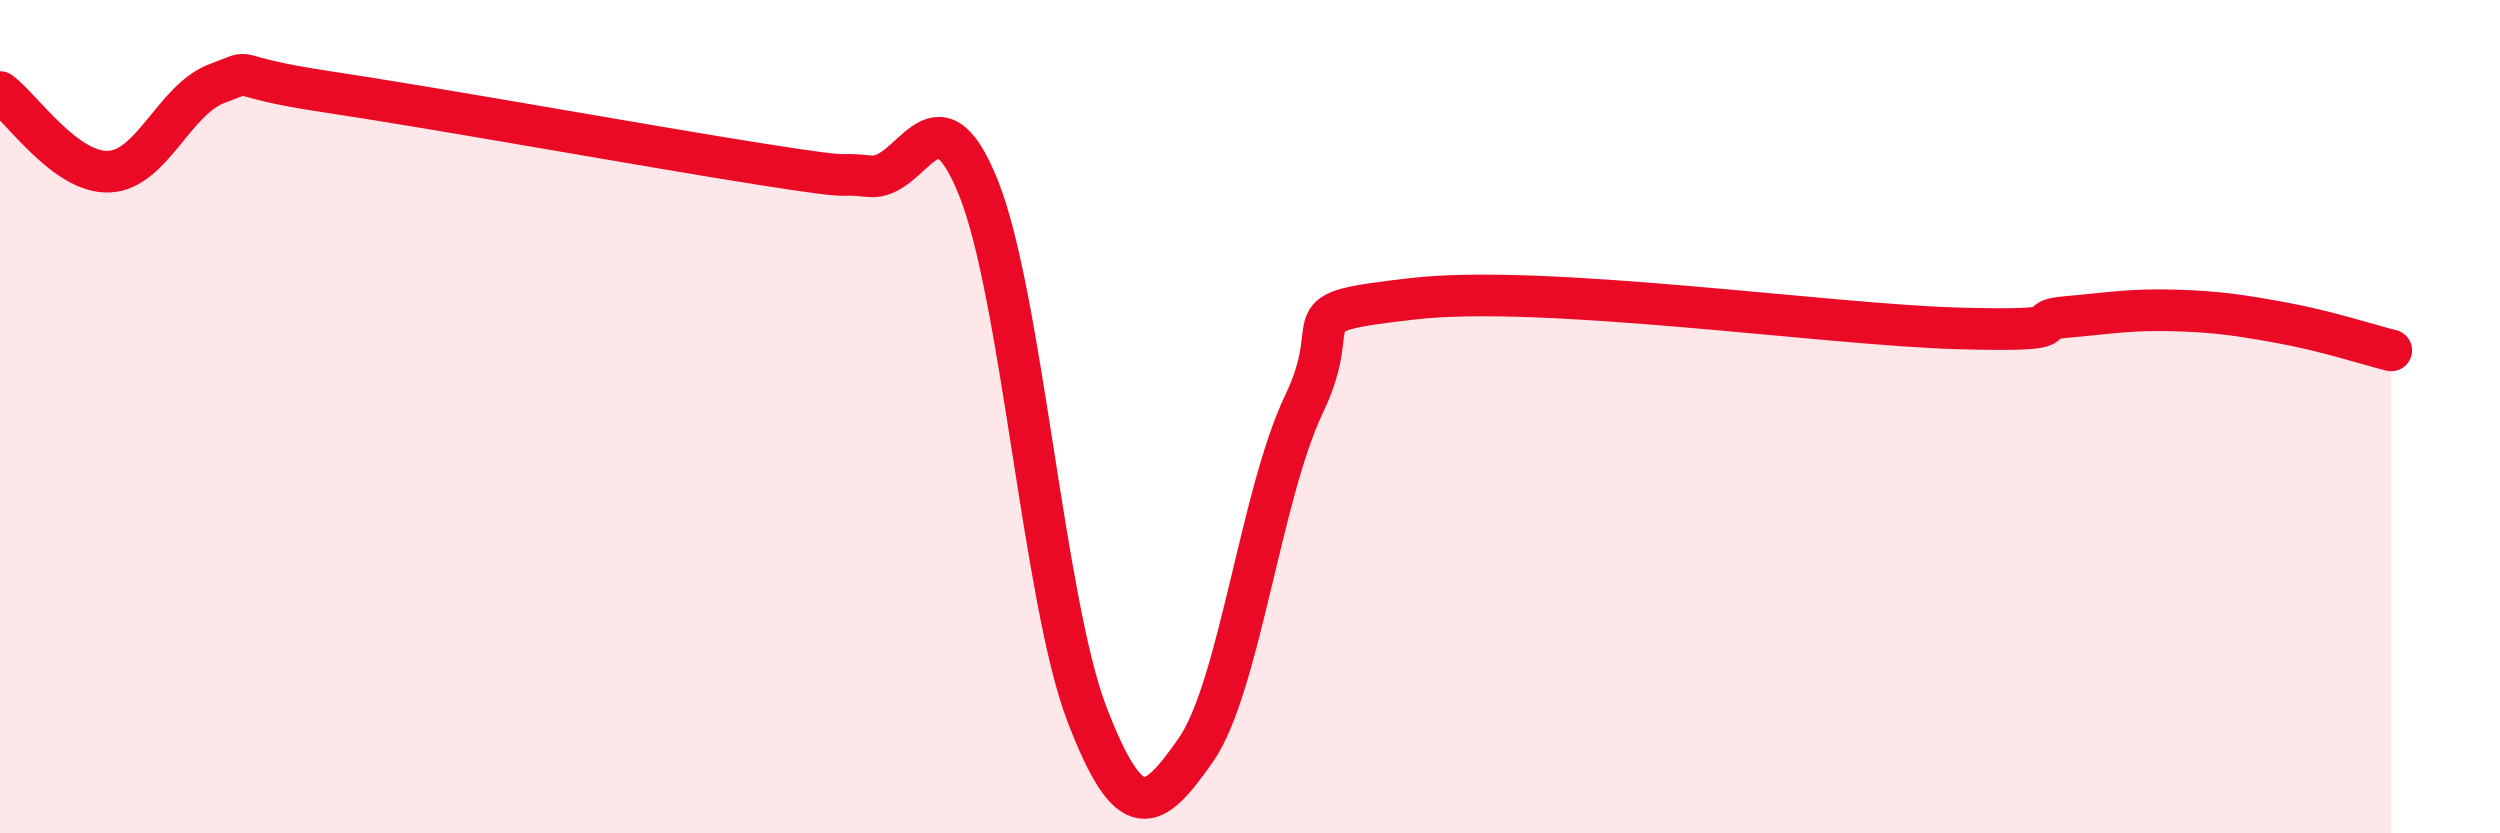
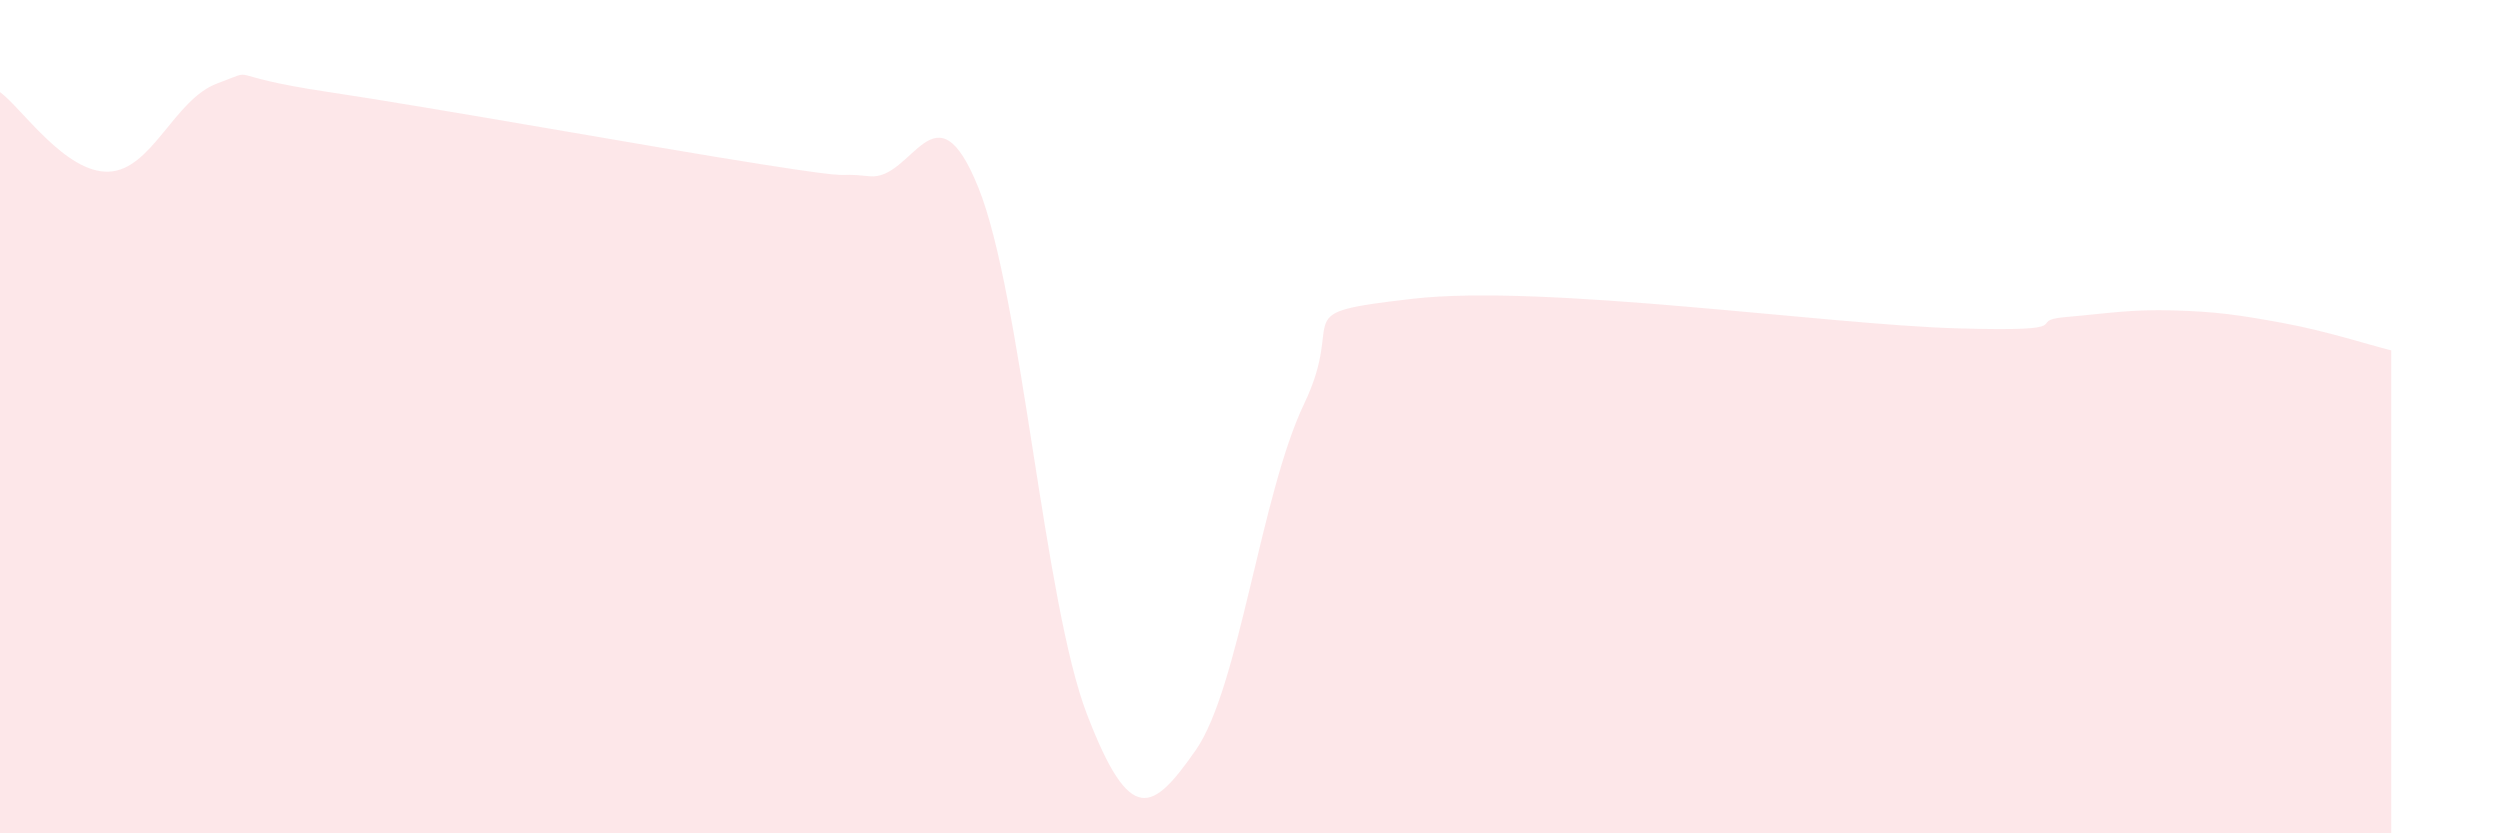
<svg xmlns="http://www.w3.org/2000/svg" width="60" height="20" viewBox="0 0 60 20">
  <path d="M 0,2.21 C 0.52,2.59 1.57,4.16 2.61,4.12 C 3.65,4.08 4.18,2.38 5.22,2 C 6.26,1.62 5.22,1.81 7.83,2.2 C 10.44,2.59 15.65,3.53 18.26,3.94 C 20.87,4.35 19.83,4.12 20.87,4.23 C 21.91,4.34 22.44,1.92 23.48,4.5 C 24.52,7.08 25.05,14.45 26.09,17.15 C 27.13,19.85 27.66,19.49 28.7,18 C 29.74,16.51 30.26,11.86 31.3,9.69 C 32.34,7.52 30.78,7.53 33.91,7.17 C 37.04,6.81 43.83,7.79 46.96,7.88 C 50.09,7.97 48.53,7.7 49.57,7.61 C 50.61,7.52 51.13,7.42 52.17,7.45 C 53.21,7.48 53.74,7.56 54.78,7.75 C 55.82,7.94 56.87,8.28 57.39,8.41L57.39 20L0 20Z" fill="#EB0A25" opacity="0.1" stroke-linecap="round" stroke-linejoin="round" />
-   <path d="M 0,2.21 C 0.52,2.59 1.57,4.16 2.61,4.12 C 3.65,4.08 4.18,2.38 5.22,2 C 6.26,1.62 5.22,1.81 7.83,2.2 C 10.44,2.59 15.65,3.53 18.26,3.94 C 20.87,4.35 19.83,4.12 20.87,4.23 C 21.91,4.34 22.44,1.92 23.48,4.5 C 24.52,7.08 25.05,14.45 26.09,17.15 C 27.13,19.85 27.66,19.49 28.7,18 C 29.74,16.51 30.26,11.86 31.3,9.69 C 32.34,7.52 30.78,7.53 33.91,7.17 C 37.04,6.81 43.83,7.79 46.96,7.88 C 50.09,7.97 48.53,7.7 49.57,7.61 C 50.61,7.52 51.13,7.42 52.17,7.45 C 53.21,7.48 53.74,7.56 54.78,7.75 C 55.82,7.94 56.87,8.28 57.39,8.41" stroke="#EB0A25" stroke-width="1" fill="none" stroke-linecap="round" stroke-linejoin="round" />
</svg>